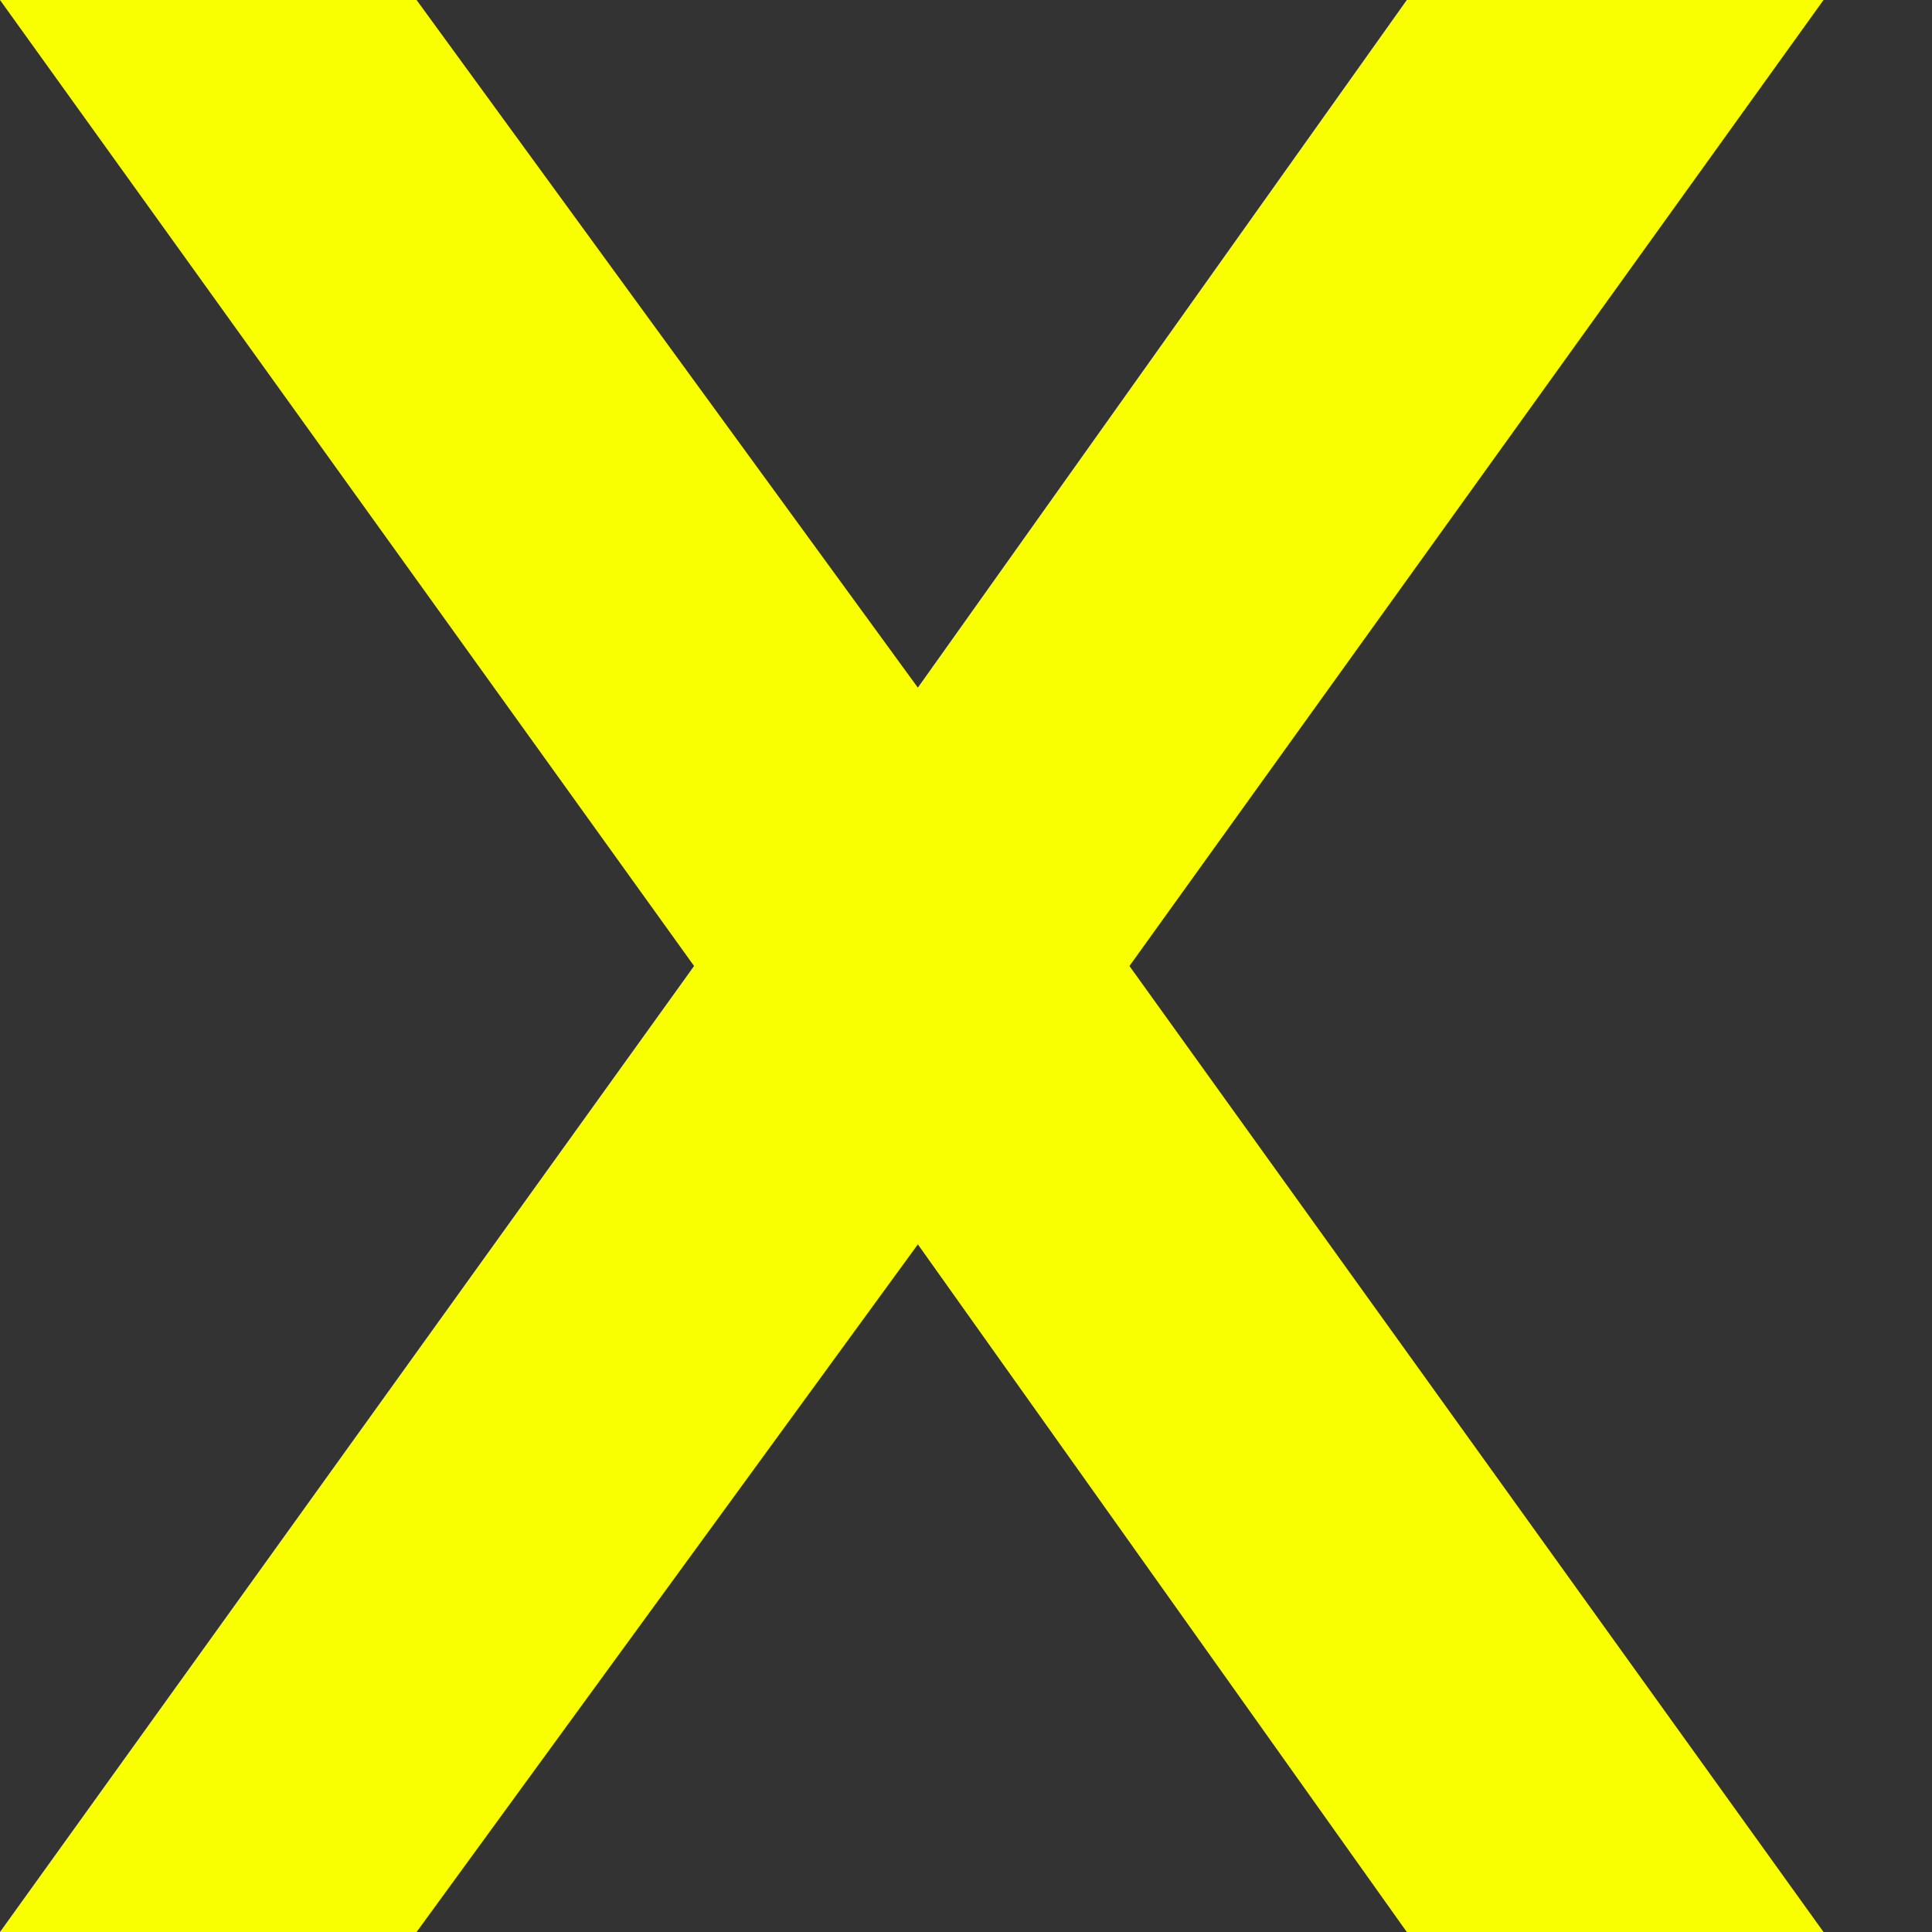
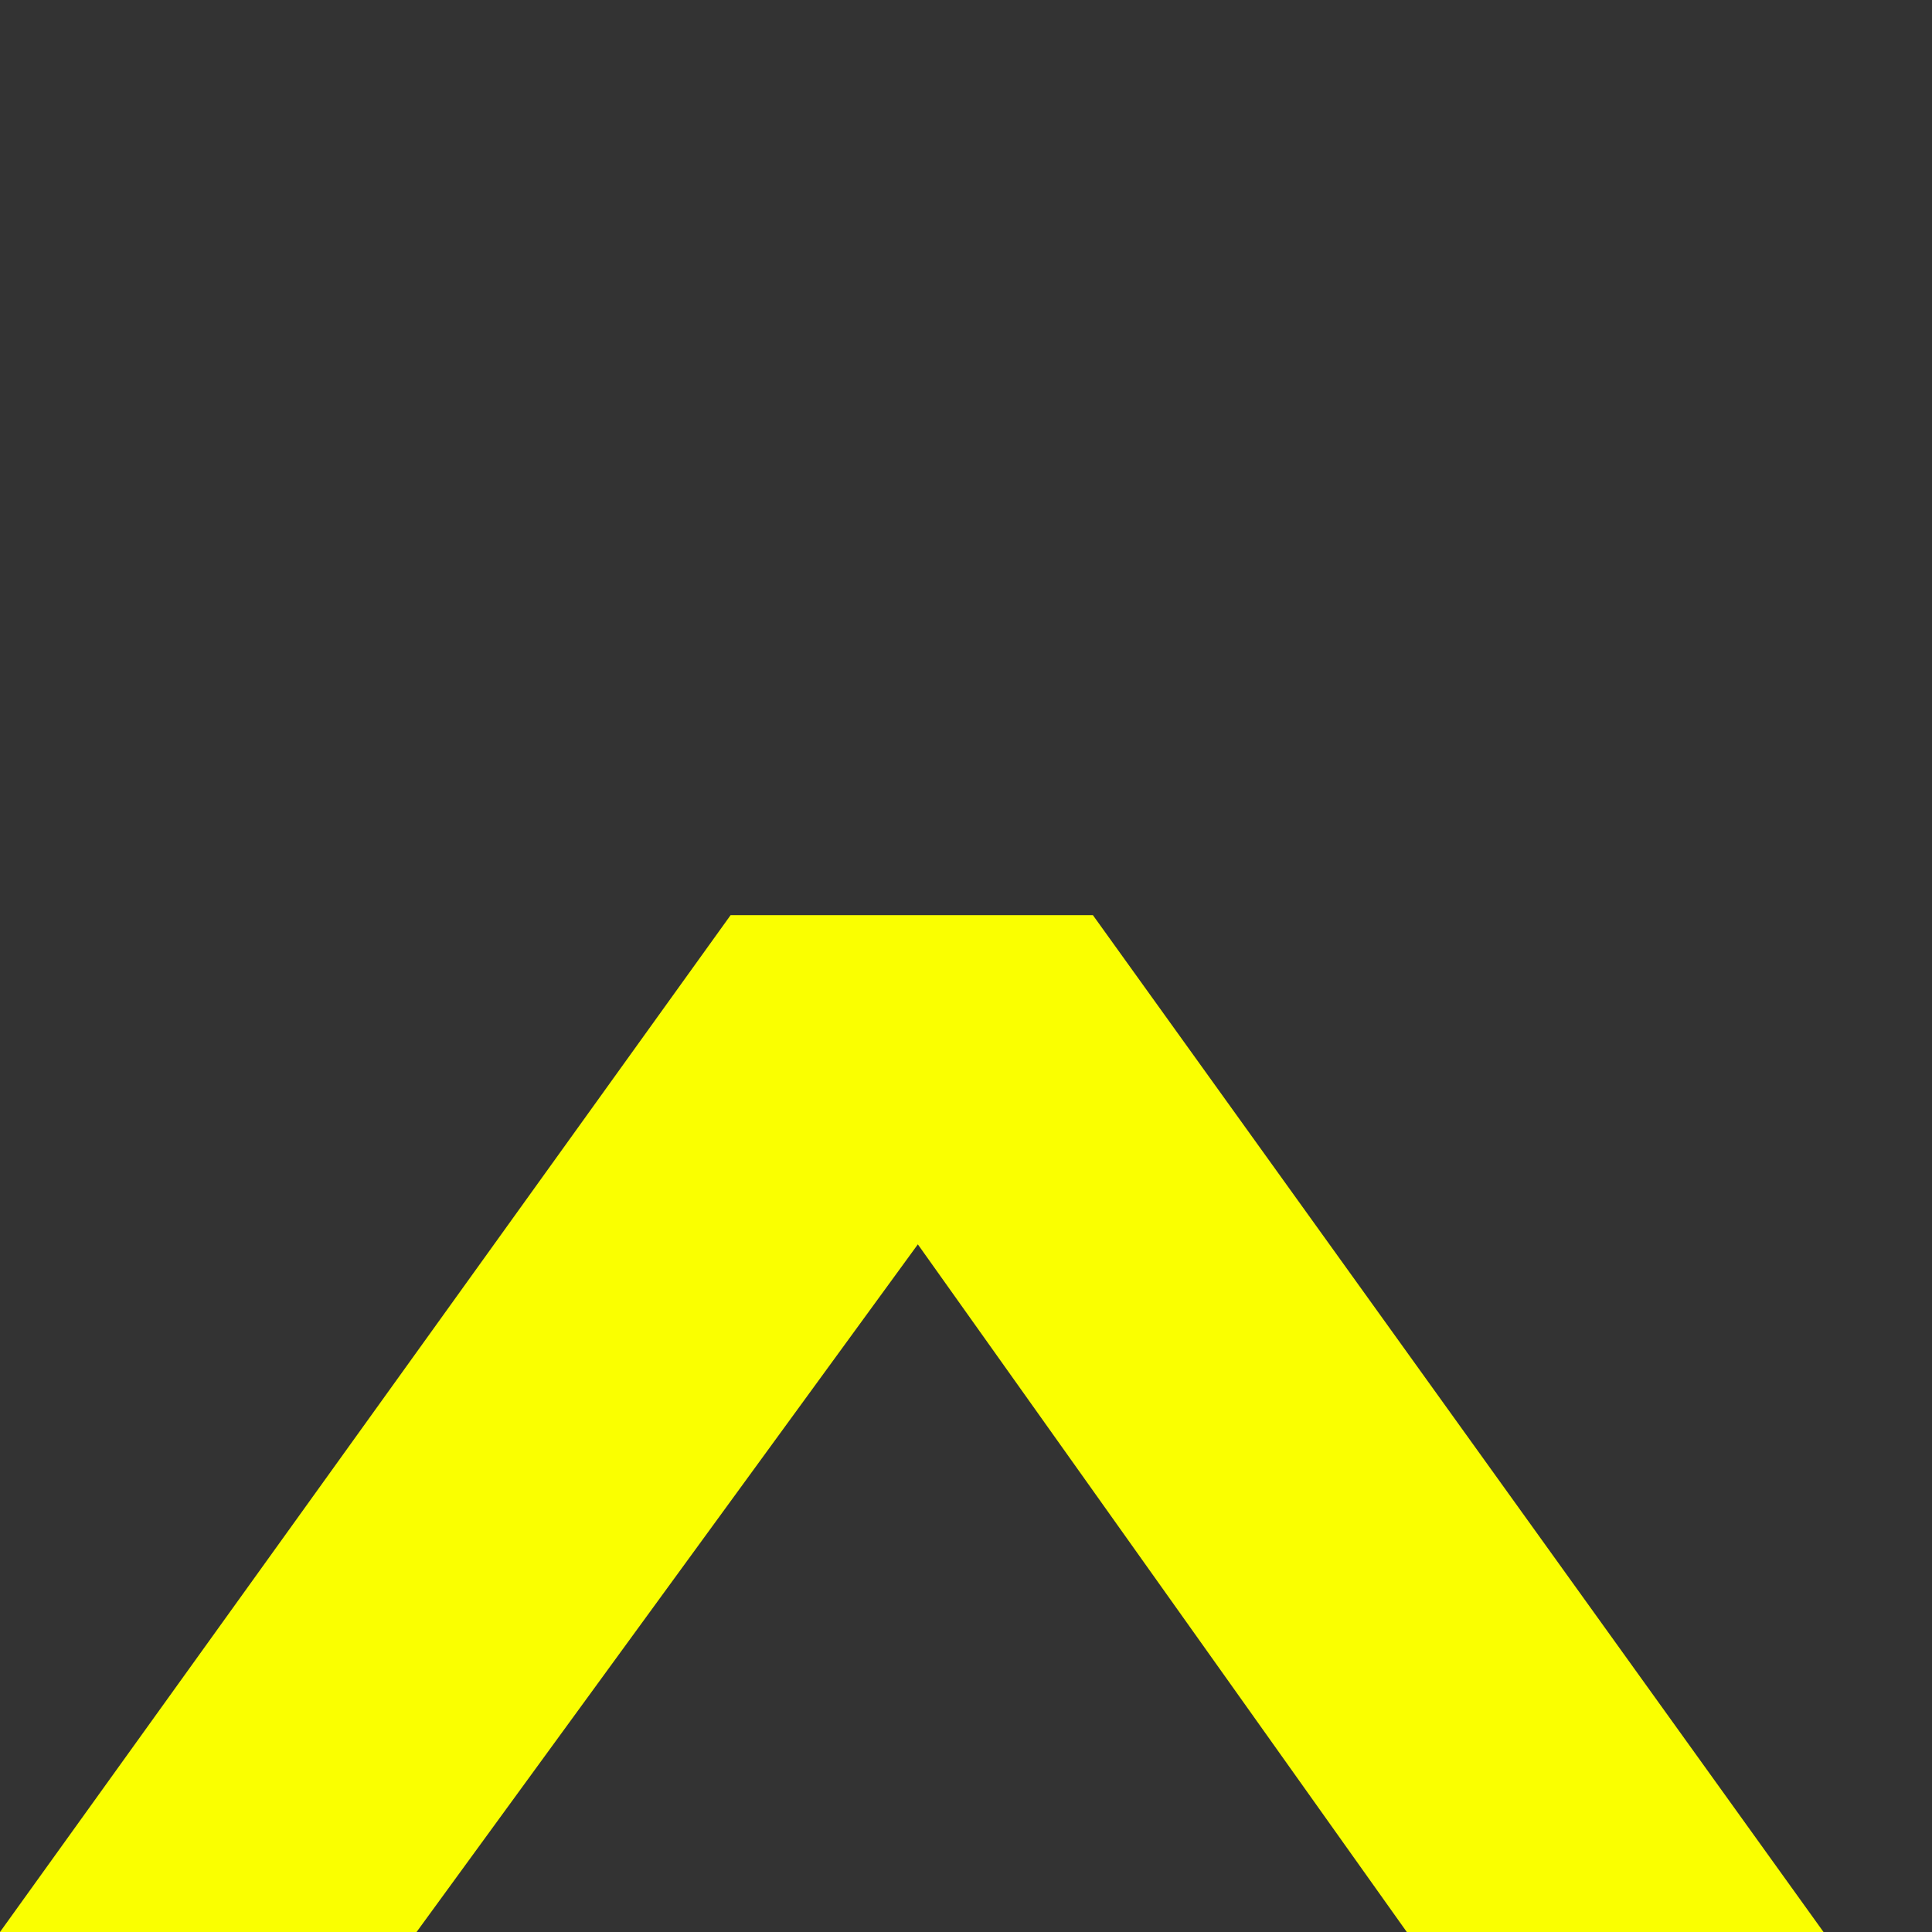
<svg xmlns="http://www.w3.org/2000/svg" width="13" height="13" viewBox="0 0 13 13" fill="none">
  <rect x="0" y="0" width="13" height="13" fill="#333333" stroke="none" />
-   <path d="M4.916 6.842H7.354L12.27 0H9.466L6.176 4.627L2.803 0H0L4.916 6.842Z" fill="#FAFF00" />
  <path d="M4.916 6.158H7.354L12.27 13H9.466L6.176 8.373L2.803 13H0L4.916 6.158Z" fill="#FAFF00" />
</svg>